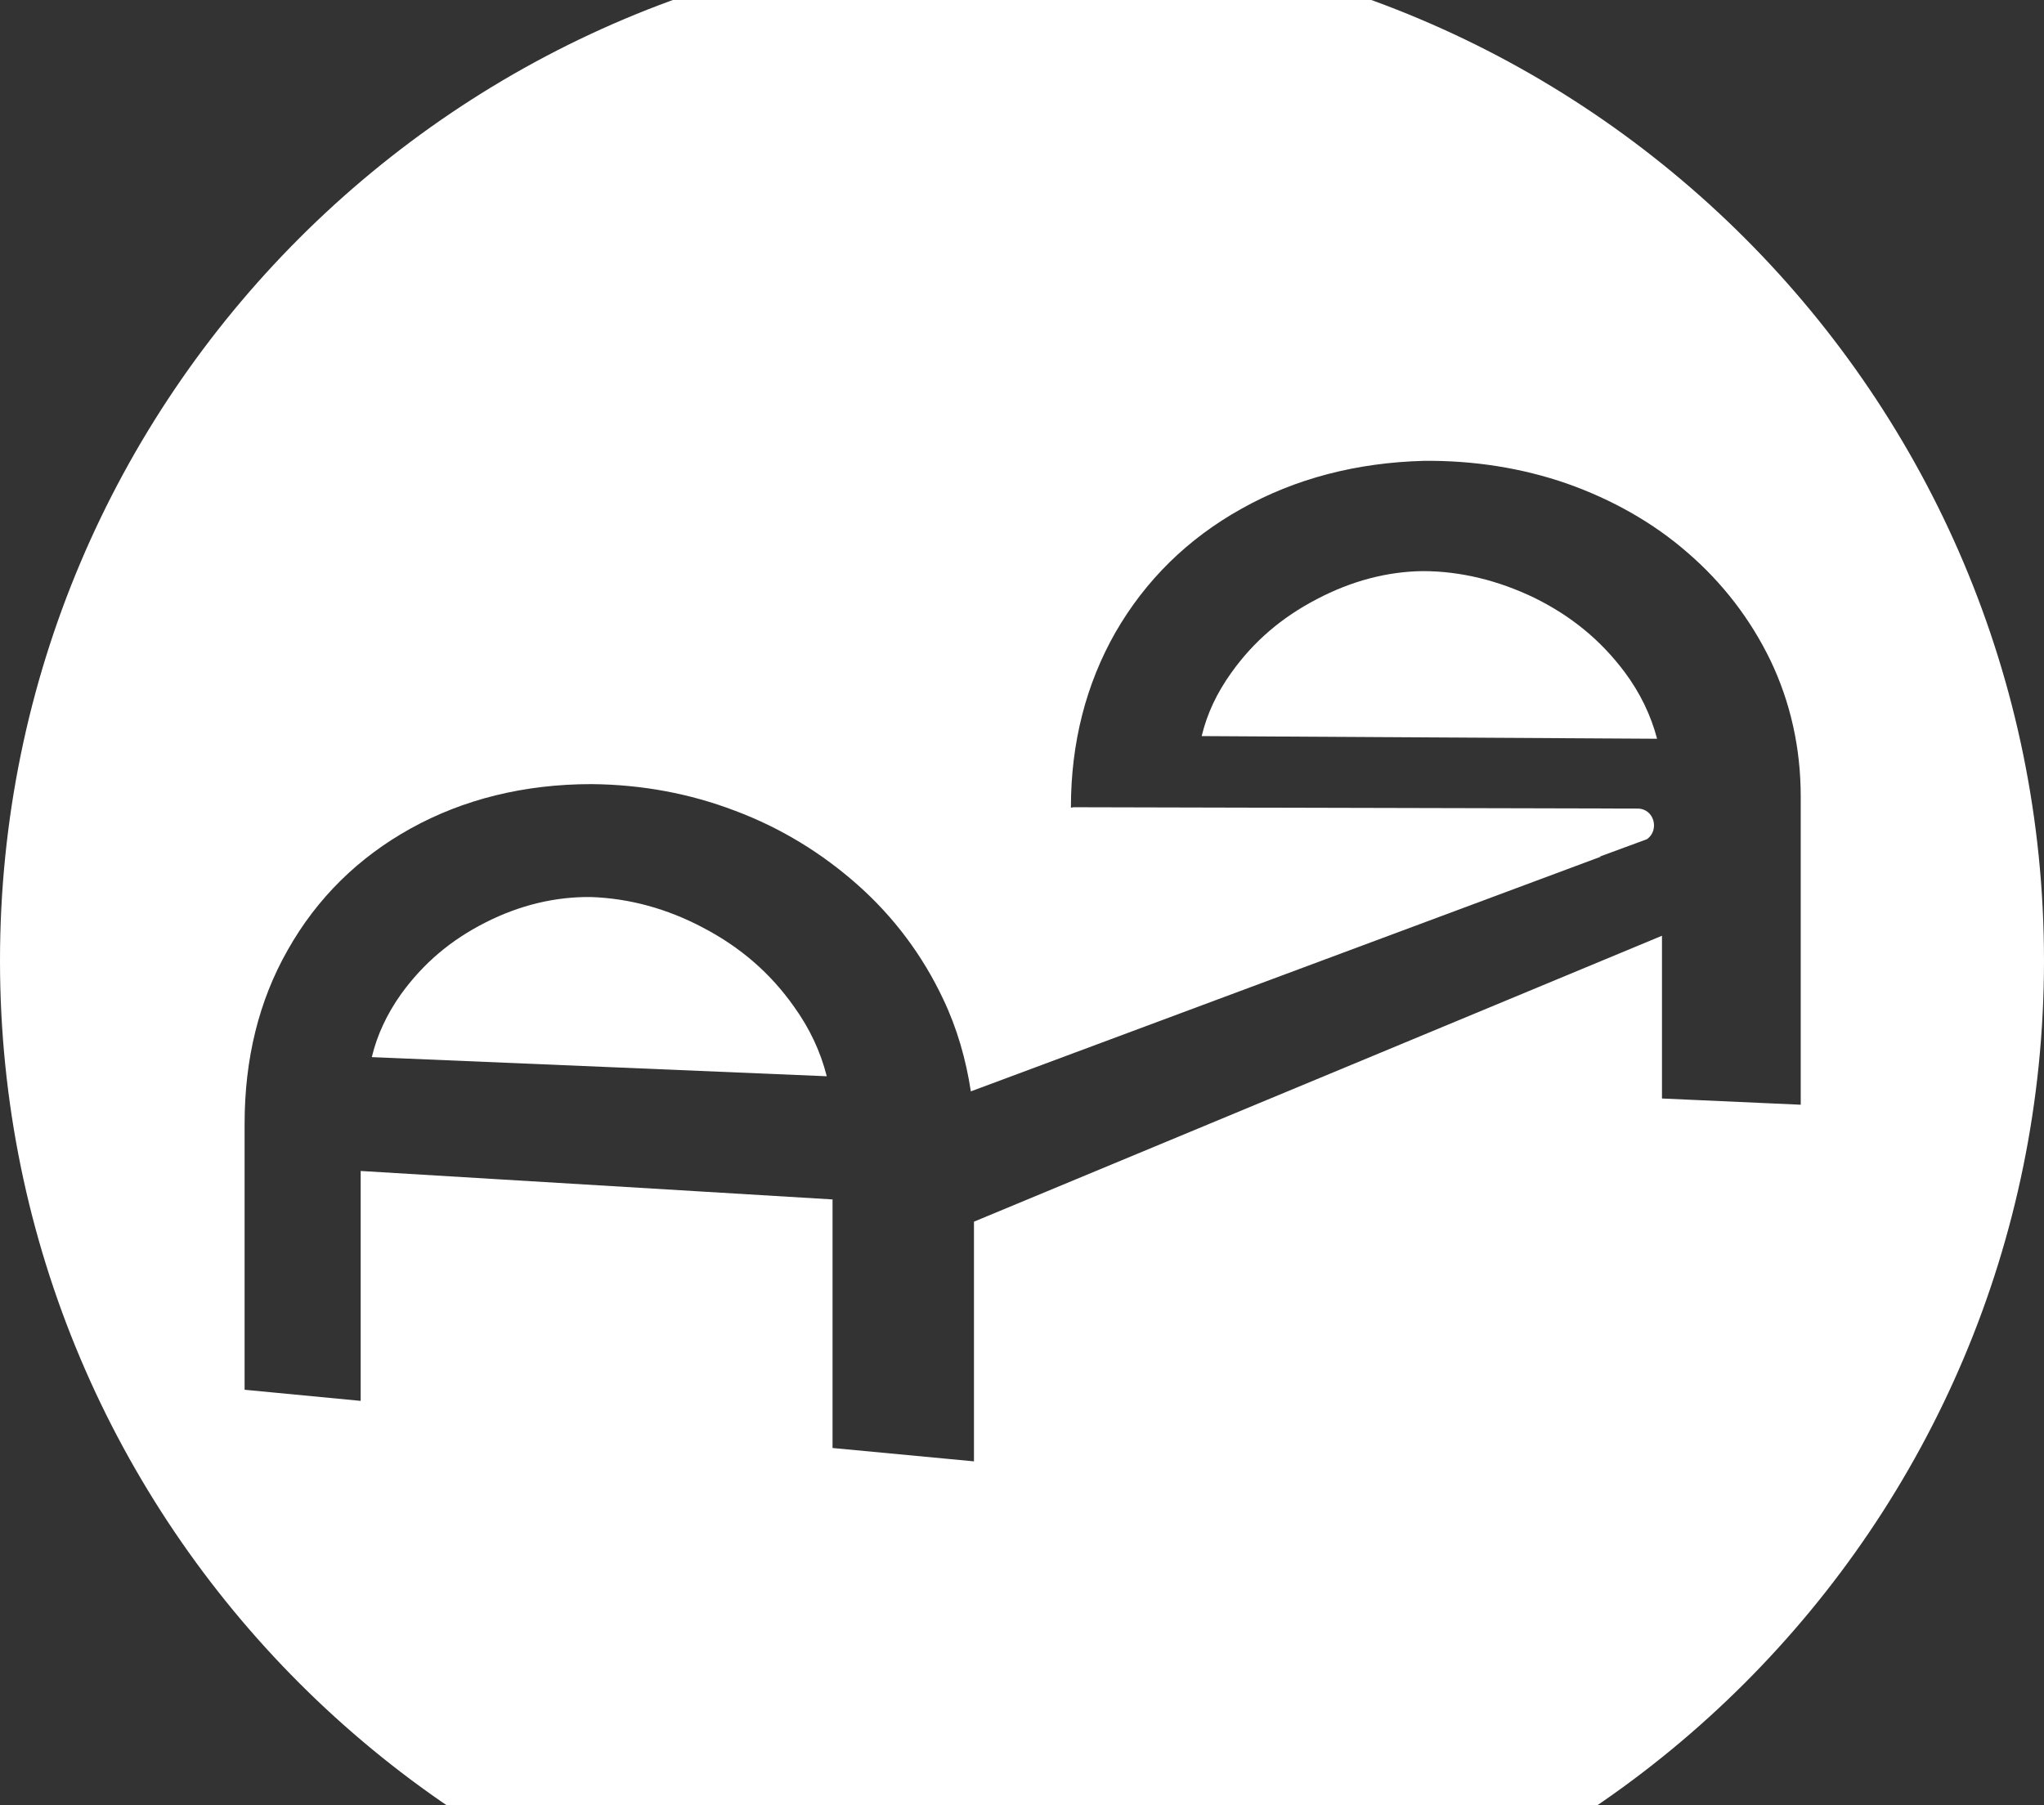
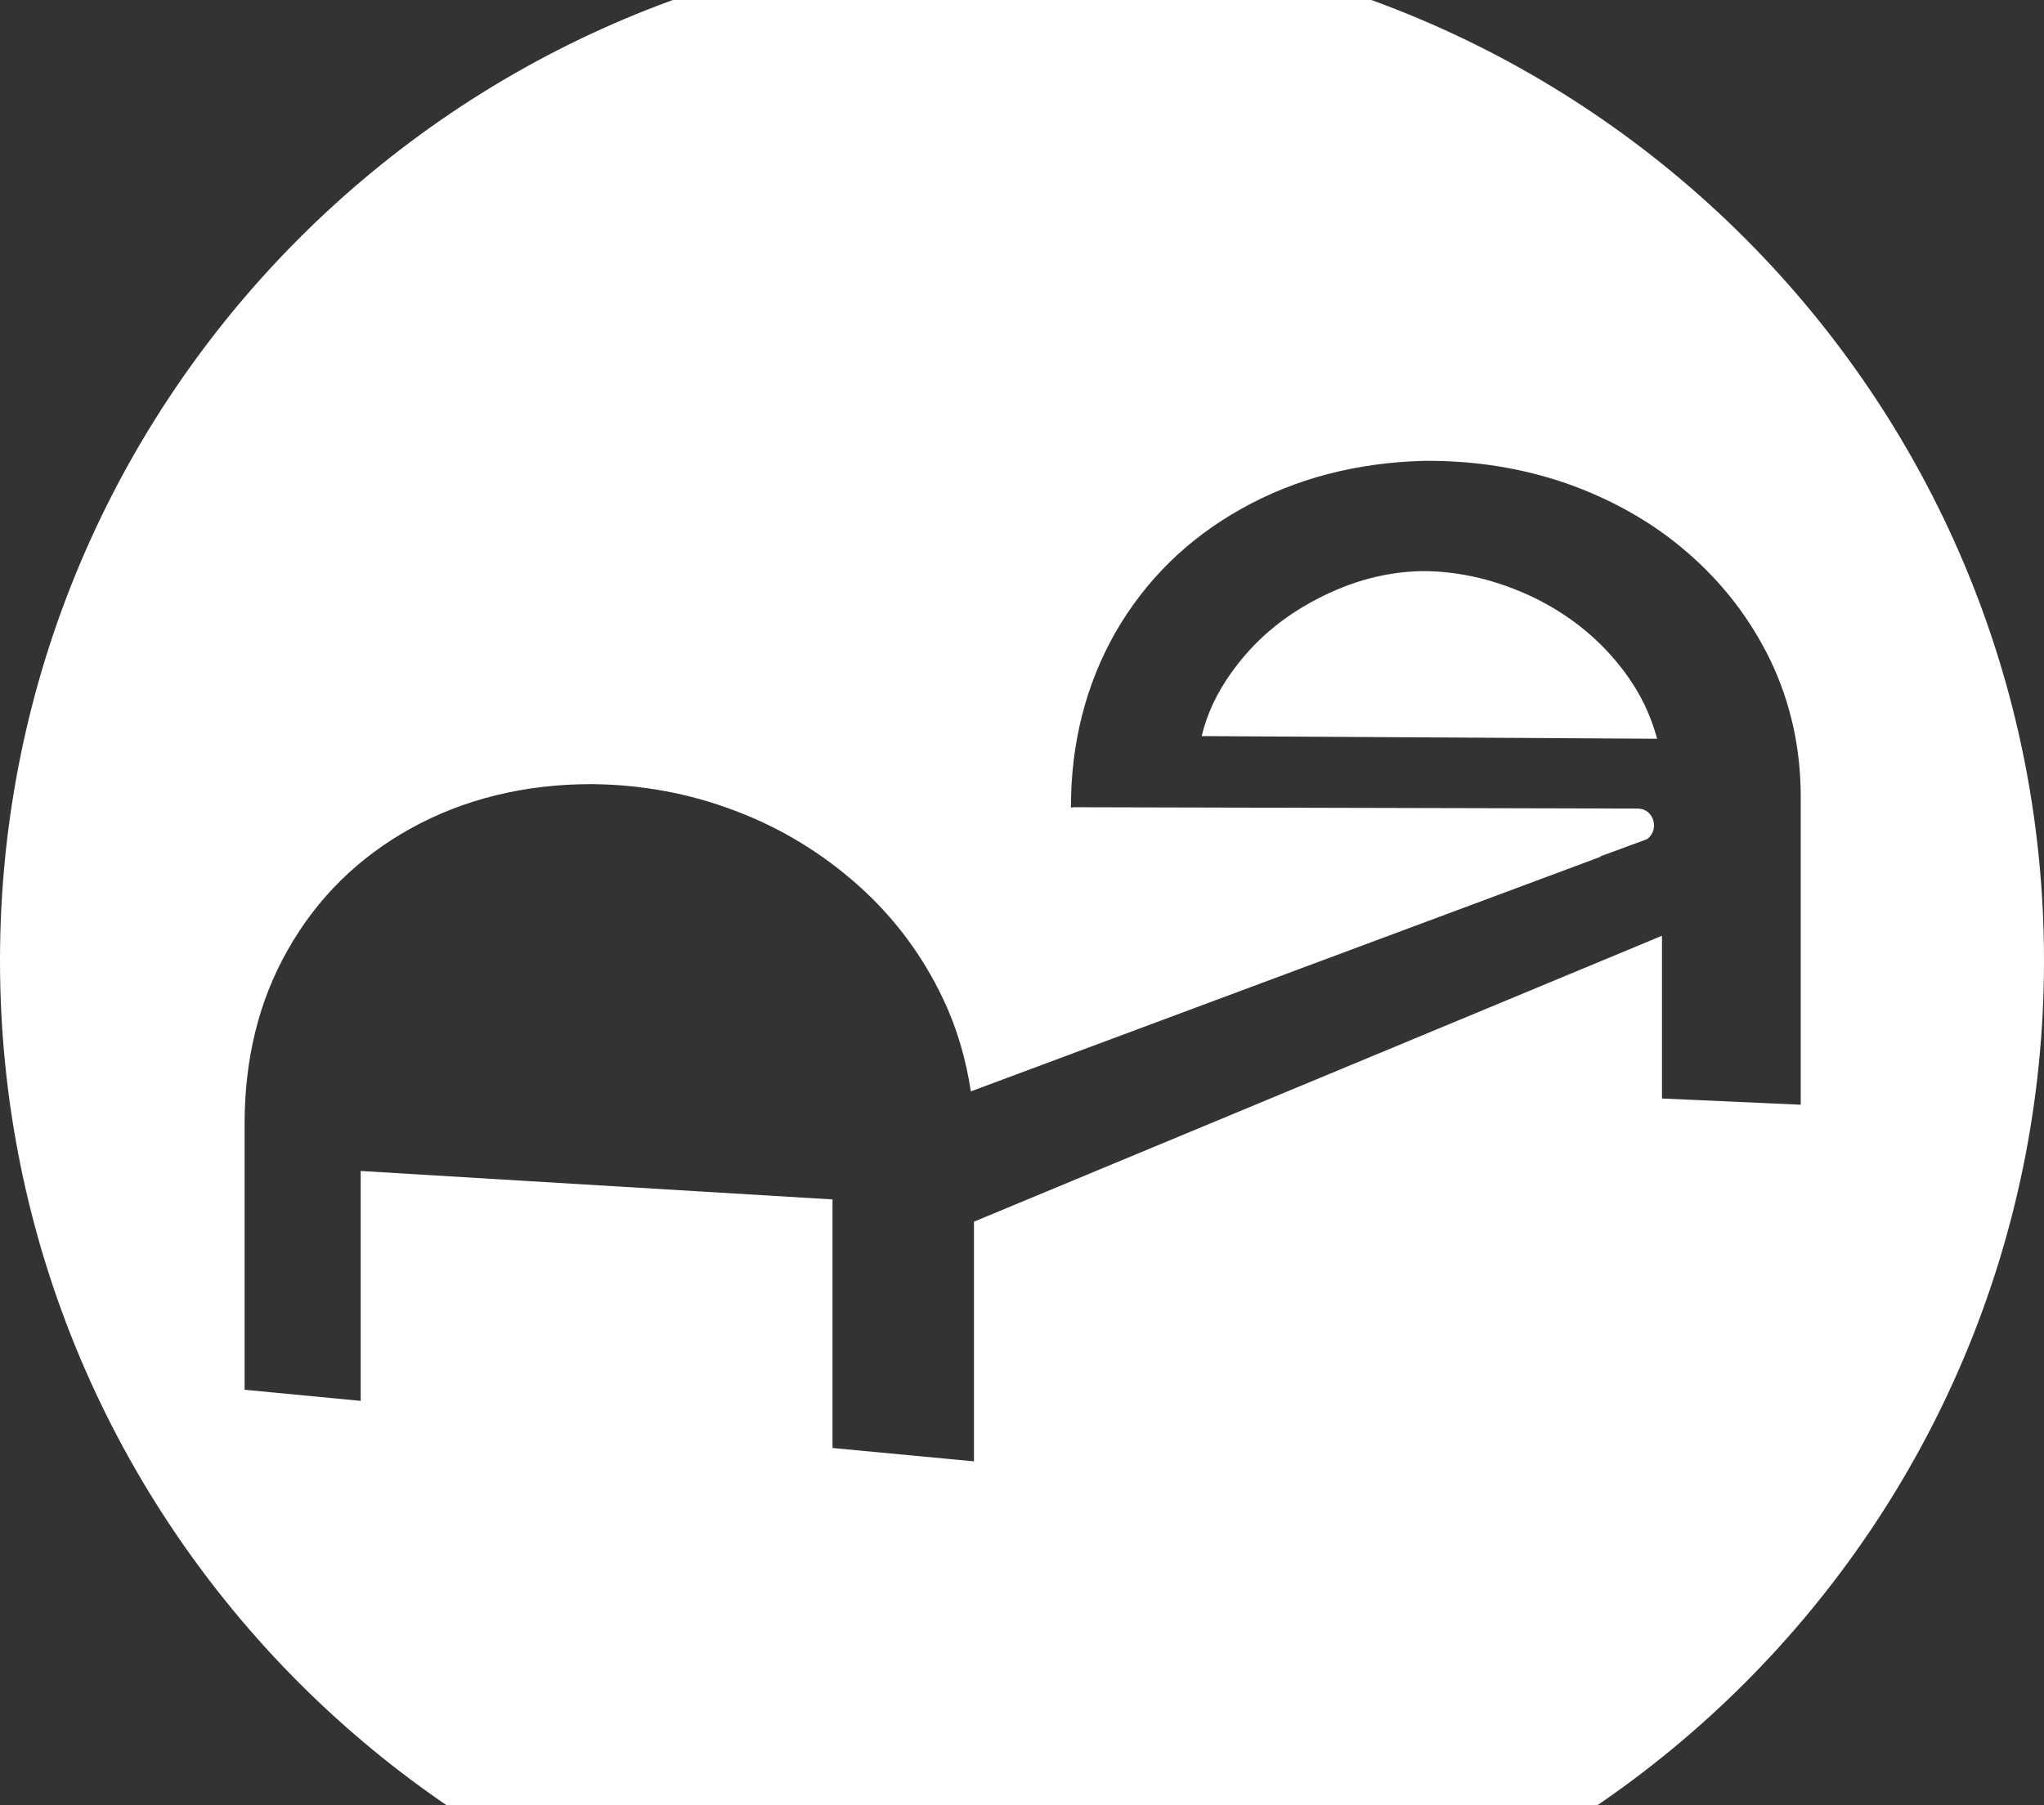
<svg xmlns="http://www.w3.org/2000/svg" width="120" height="106" viewBox="0 0 120 106" fill="none">
  <rect x="0" y="0" width="120" height="106" fill="#333333" stroke="none" />
-   <path d="M41.28 54.473C39.165 53.35 36.946 52.75 34.7 52.671C32.611 52.645 30.523 53.141 28.512 54.16C26.45 55.204 24.857 56.562 23.551 58.363C22.716 59.538 22.141 60.765 21.828 62.071L48.538 63.194C48.173 61.758 47.546 60.4 46.606 59.094C45.222 57.136 43.473 55.622 41.28 54.473Z" fill="white" />
  <path d="M90.079 35.101C87.964 34.083 85.744 33.534 83.525 33.534C81.436 33.56 79.347 34.109 77.311 35.179C75.248 36.25 73.603 37.66 72.298 39.487C71.436 40.688 70.862 41.915 70.549 43.221L97.285 43.377C96.919 41.994 96.293 40.688 95.379 39.461C93.969 37.581 92.246 36.171 90.079 35.101Z" fill="white" />
  <path d="M60 -3.594C26.867 -3.594 0 23.273 0 56.406C0 89.539 26.867 116.406 60 116.406C93.133 116.406 120 89.539 120 56.406C120 23.273 93.159 -3.594 60 -3.594ZM97.572 64.5V54.944L57.18 71.733V85.806L48.877 85.022V70.427L21.175 68.756V82.255L14.36 81.602V65.989C14.36 62.176 15.196 58.756 16.893 55.78C18.616 52.725 21.044 50.349 24.099 48.652C27.206 46.928 30.783 46.041 34.726 46.041C37.676 46.067 40.496 46.589 43.159 47.607C45.875 48.626 48.277 50.114 50.365 51.968C52.48 53.847 54.178 56.119 55.379 58.678C56.188 60.375 56.71 62.203 56.997 64.082L93.995 50.297H93.916L96.684 49.278C97.441 48.756 97.128 47.477 96.136 47.477L63.029 47.398C62.977 47.398 62.924 47.425 62.872 47.425V47.398C62.872 43.612 63.76 40.166 65.483 37.137C67.258 34.056 69.739 31.628 72.872 29.879C76.031 28.103 79.635 27.163 83.603 27.059C86.527 27.033 89.347 27.477 91.984 28.391C94.647 29.331 97.05 30.688 99.06 32.438C101.123 34.213 102.768 36.354 103.943 38.782C105.117 41.236 105.718 43.926 105.718 46.772V64.866L97.572 64.5Z" fill="white" />
</svg>